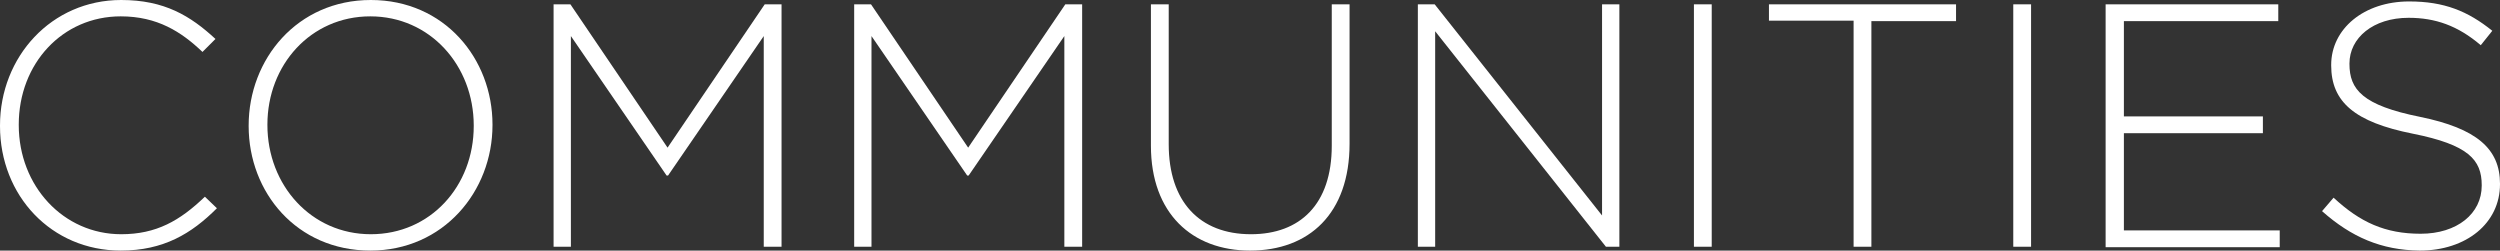
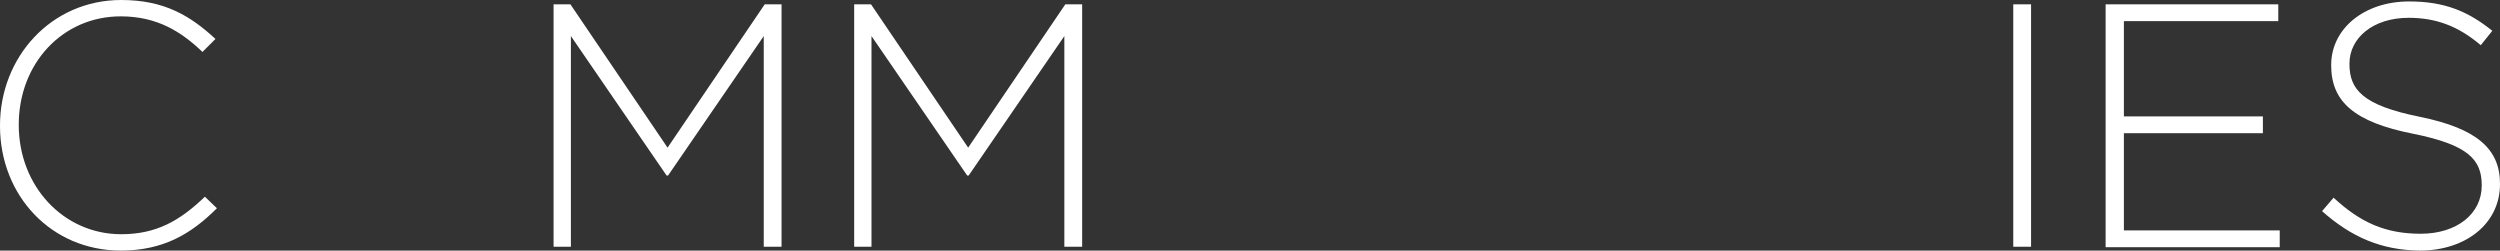
<svg xmlns="http://www.w3.org/2000/svg" version="1.1" id="Layer_1" x="0px" y="0px" width="519.8px" height="52.1px" viewBox="0 0 519.8 52.1" style="enable-background:new 0 0 519.8 52.1;" xml:space="preserve">
  <rect x="0" y="0" width="519.8" height="52.1" fill="#333333" stroke="none" />
  <style type="text/css">
	.st0{fill:#FFFFFF;}
</style>
  <g>
    <path class="st0" d="M0,26.2v-0.1C0,11.8,10.7,0,25.2,0c9,0,14.4,3.3,19.6,8.1l-2.7,2.7c-4.4-4.2-9.4-7.4-17-7.4   C13,3.4,3.9,13.2,3.9,25.9v0.1c0,12.7,9.3,22.7,21.3,22.7c7.3,0,12.2-2.8,17.4-7.8l2.5,2.4c-5.3,5.3-11.1,8.8-20,8.8   C10.7,52.1,0,40.7,0,26.2z" />
-     <path class="st0" d="M51.7,26.2v-0.1C51.7,12.3,61.8,0,77.1,0c15.3,0,25.3,12.2,25.3,25.9v0.1c0,13.8-10.2,26.1-25.4,26.1   C61.7,52.1,51.7,40,51.7,26.2z M98.5,26.2v-0.1c0-12.5-9.1-22.7-21.5-22.7S55.6,13.5,55.6,25.9v0.1c0,12.5,9.1,22.7,21.5,22.7   S98.5,38.7,98.5,26.2z" />
    <path class="st0" d="M115.1,0.9h3.5l20.2,29.8l20.2-29.8h3.5v50.4h-3.7V7.5l-19.9,29h-0.3l-19.9-29v43.8h-3.6V0.9z" />
    <path class="st0" d="M177.6,0.9h3.5l20.2,29.8l20.2-29.8h3.5v50.4h-3.7V7.5l-19.9,29h-0.3l-19.9-29v43.8h-3.6V0.9z" />
-     <path class="st0" d="M239.3,30.3V0.9h3.7V30c0,11.9,6.4,18.7,17.1,18.7c10.2,0,16.8-6.2,16.8-18.4V0.9h3.7v29   c0,14.5-8.4,22.2-20.7,22.2C247.9,52.1,239.3,44.4,239.3,30.3z" />
-     <path class="st0" d="M294.8,0.9h3.5l34.8,43.9V0.9h3.6v50.4h-2.8L298.4,6.5v44.8h-3.6V0.9z" />
-     <path class="st0" d="M352.2,0.9h3.7v50.4h-3.7V0.9z" />
-     <path class="st0" d="M385.4,4.3h-17.6V0.9h38.9v3.5h-17.6v46.9h-3.7V4.3z" />
+     <path class="st0" d="M352.2,0.9h3.7h-3.7V0.9z" />
    <path class="st0" d="M418.6,0.9h3.7v50.4h-3.7V0.9z" />
    <path class="st0" d="M437.8,0.9h35.9v3.5h-32.1v19.8h28.9v3.5h-28.9v20.2H474v3.5h-36.2V0.9z" />
    <path class="st0" d="M482.8,43.9l2.4-2.8c5.5,5.1,10.7,7.5,18.1,7.5c7.6,0,12.7-4.2,12.7-10v-0.1c0-5.3-2.8-8.4-14.3-10.7   c-12.1-2.4-17-6.6-17-14.2v-0.1c0-7.5,6.8-13.2,16.2-13.2c7.3,0,12.2,2,17.3,6.1l-2.4,3c-4.8-4.1-9.5-5.7-15-5.7   c-7.4,0-12.3,4.2-12.3,9.5v0.1c0,5.3,2.7,8.6,14.7,11c11.7,2.4,16.6,6.6,16.6,13.9v0.1c0,8.1-7,13.8-16.7,13.8   C495.1,52,488.9,49.3,482.8,43.9z" />
  </g>
</svg>